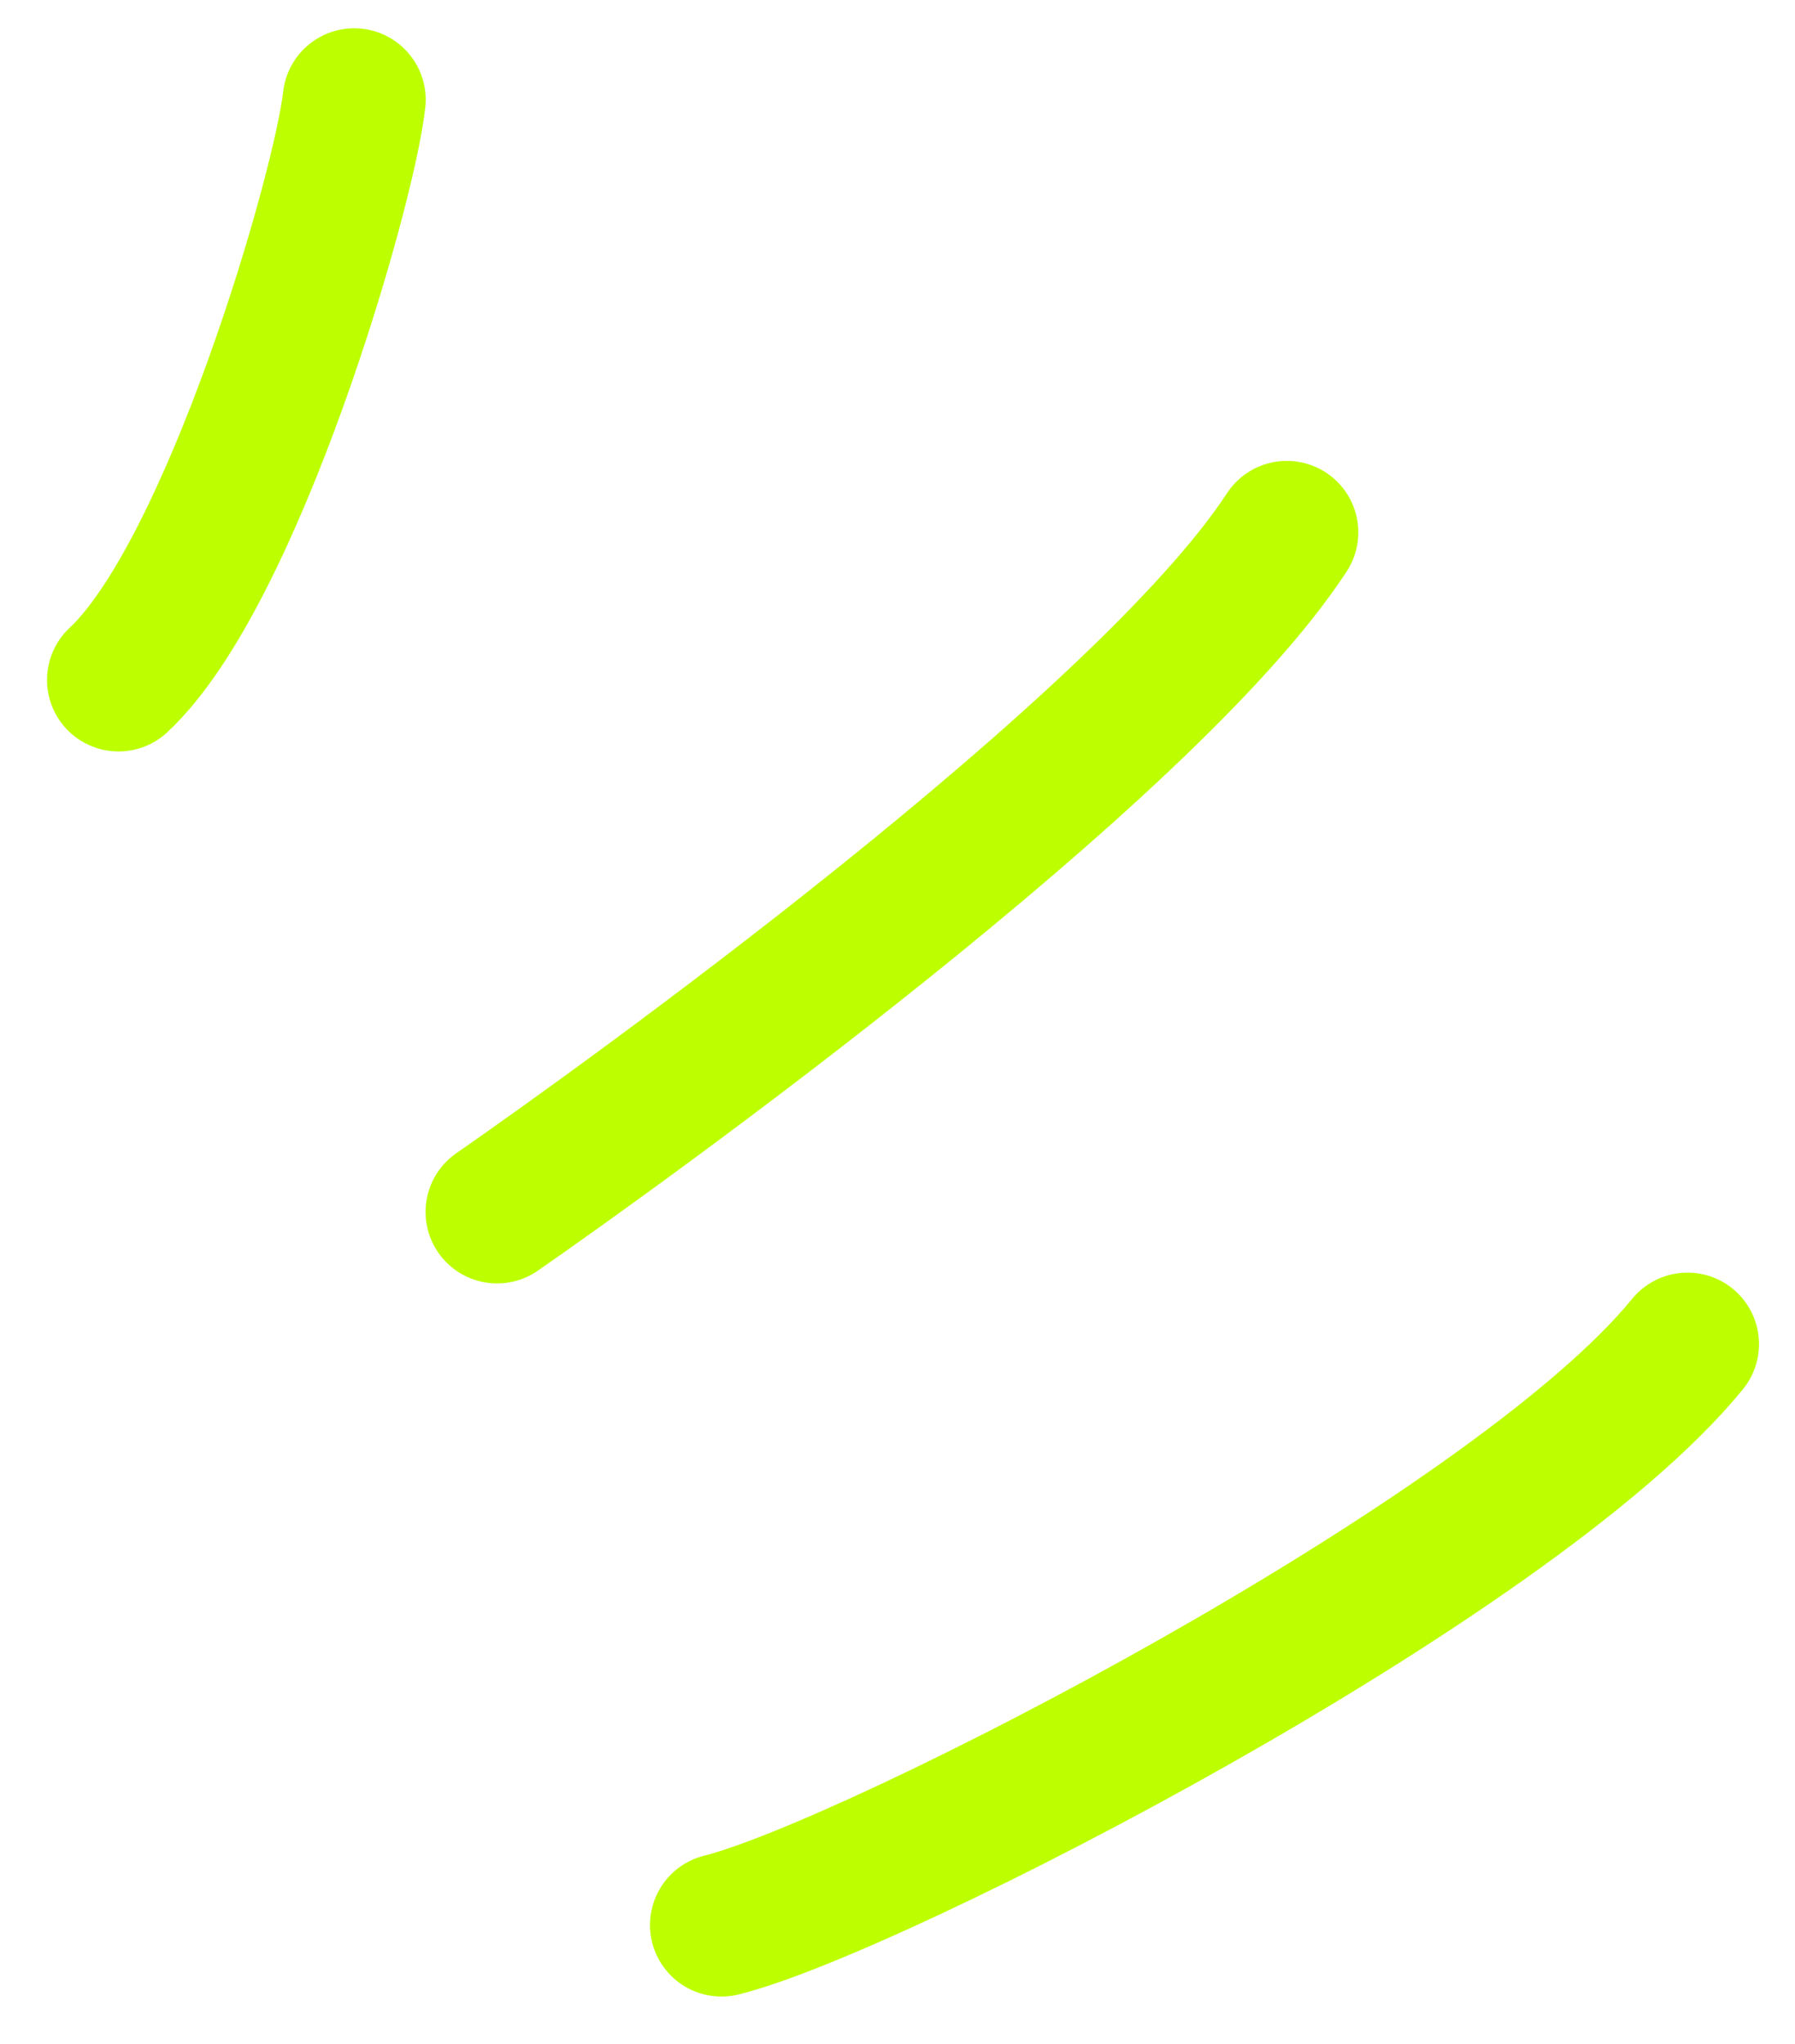
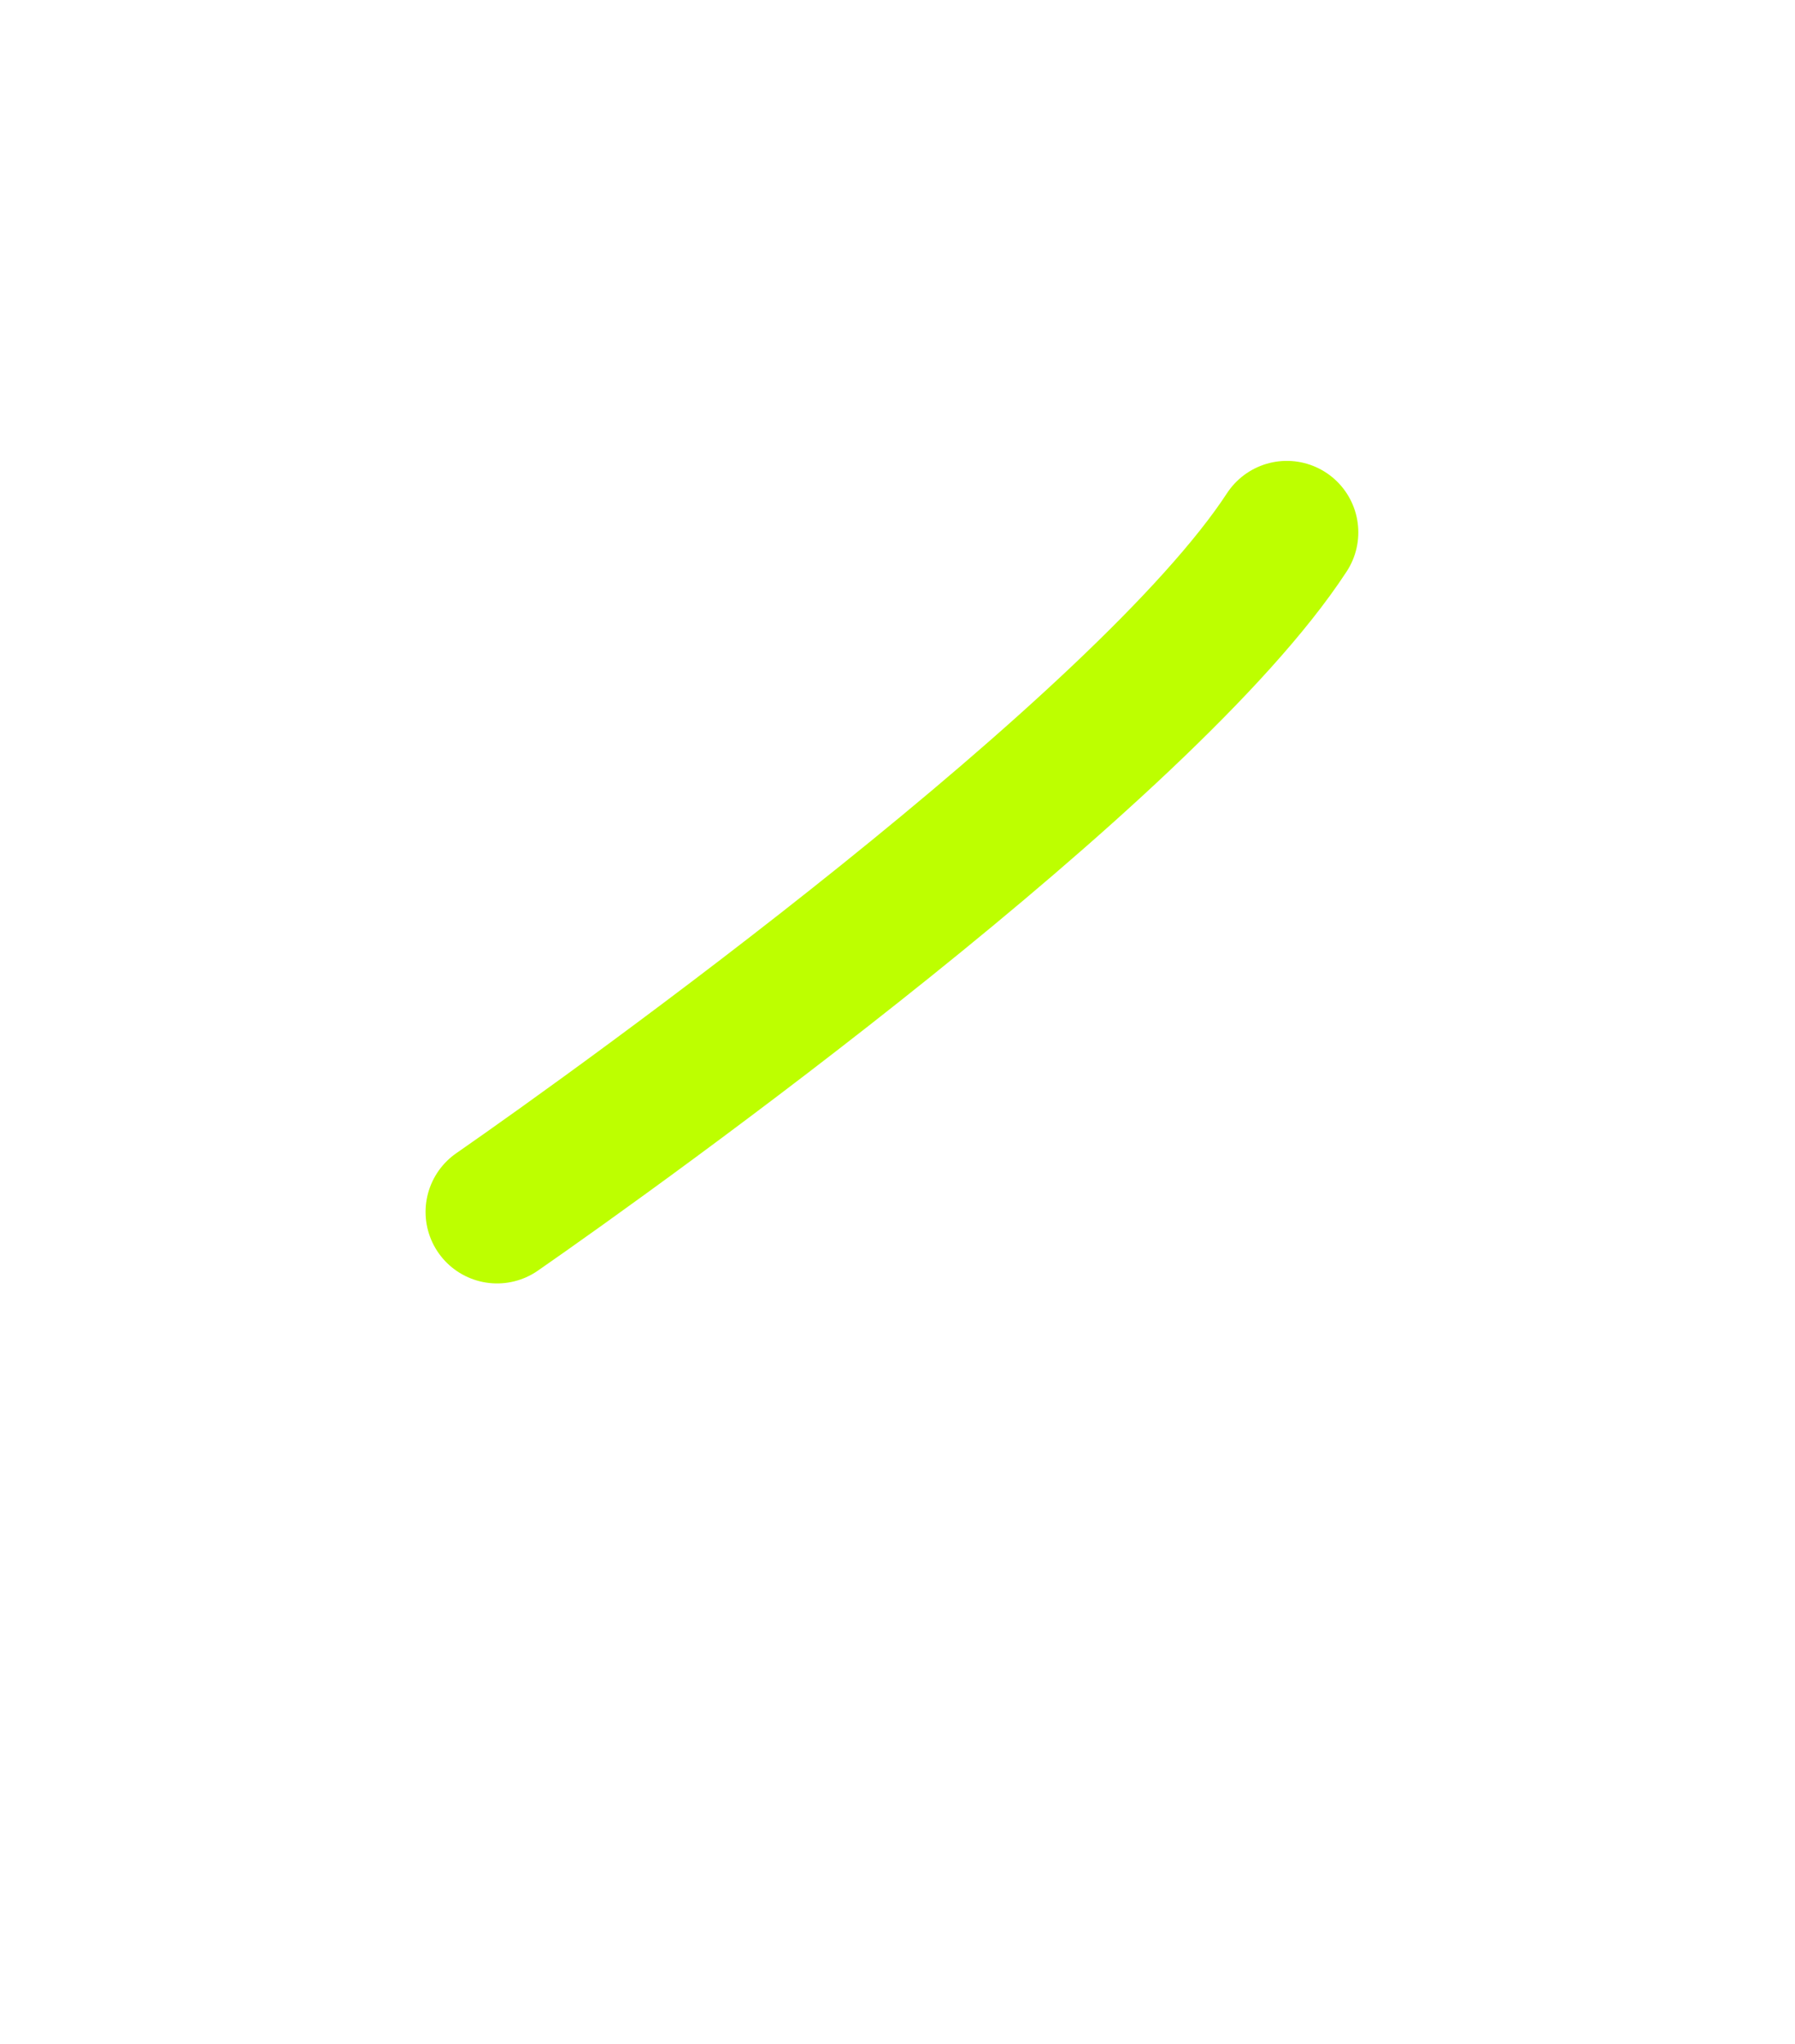
<svg xmlns="http://www.w3.org/2000/svg" width="36" height="41" viewBox="0 0 36 41" fill="none">
-   <path d="M7.104 2.001C6.904 3.813 4.669 11.499 2.377 13.638" stroke="#BDFF00" stroke-width="2.868" stroke-linecap="round" />
  <path d="M9.969 24.308C12.484 22.563 22.966 15.031 25.808 10.678" stroke="#BDFF00" stroke-width="2.868" stroke-linecap="round" />
-   <path d="M14.47 38.611C17.471 37.87 30.318 31.29 33.844 26.959" stroke="#BDFF00" stroke-width="2.868" stroke-linecap="round" />
</svg>